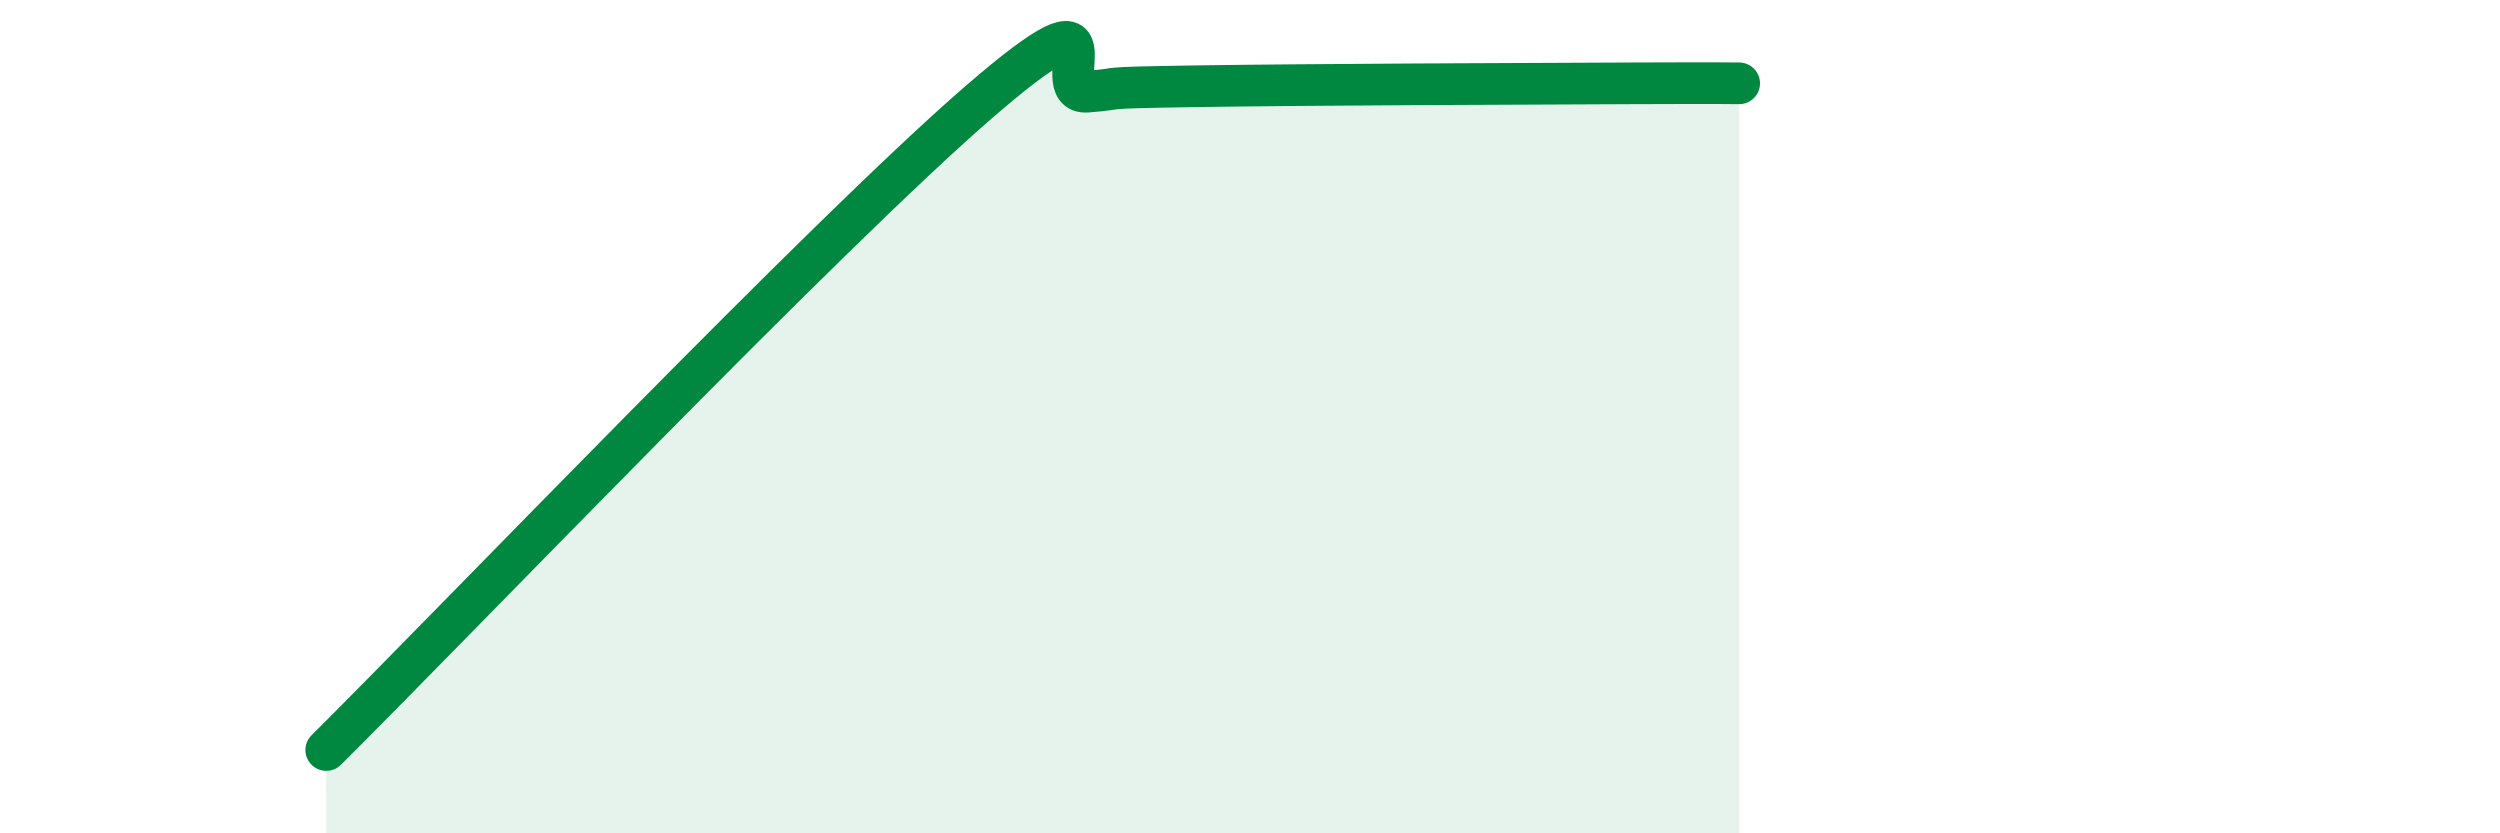
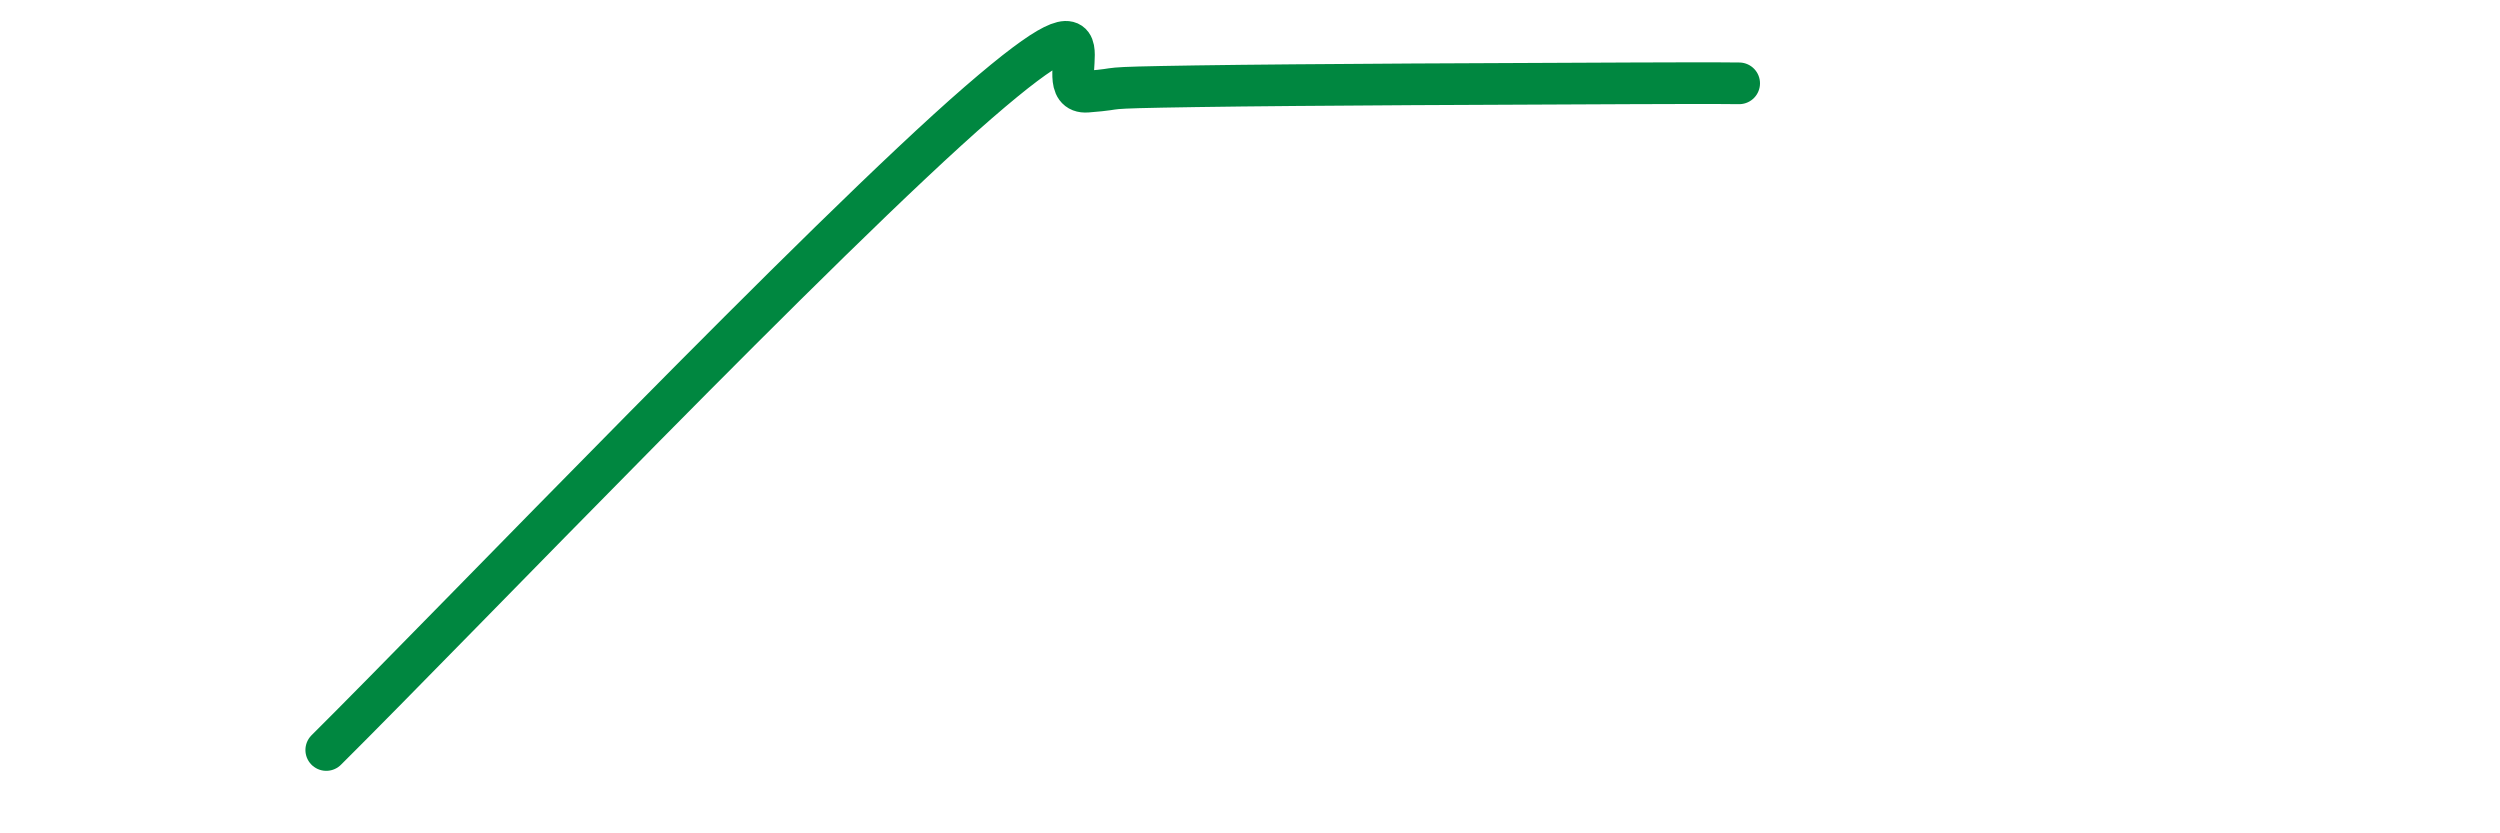
<svg xmlns="http://www.w3.org/2000/svg" width="60" height="20" viewBox="0 0 60 20">
-   <path d="M 7.83,18 C 10.96,14.89 19.83,5.62 23.48,2.46 C 27.13,-0.7 25.05,2.28 26.09,2.2 C 27.13,2.12 26.09,2.11 28.7,2.07 C 31.31,2.03 36.52,2.01 39.13,2 C 41.74,1.99 41.22,2 41.74,2L41.74 20L7.83 20Z" fill="#008740" opacity="0.1" stroke-linecap="round" stroke-linejoin="round" />
  <path d="M 7.83,18 C 10.96,14.89 19.83,5.62 23.48,2.46 C 27.13,-0.7 25.05,2.28 26.09,2.2 C 27.13,2.12 26.09,2.11 28.7,2.07 C 31.31,2.03 36.52,2.01 39.13,2 C 41.74,1.99 41.22,2 41.74,2" stroke="#008740" stroke-width="1" fill="none" stroke-linecap="round" stroke-linejoin="round" />
</svg>